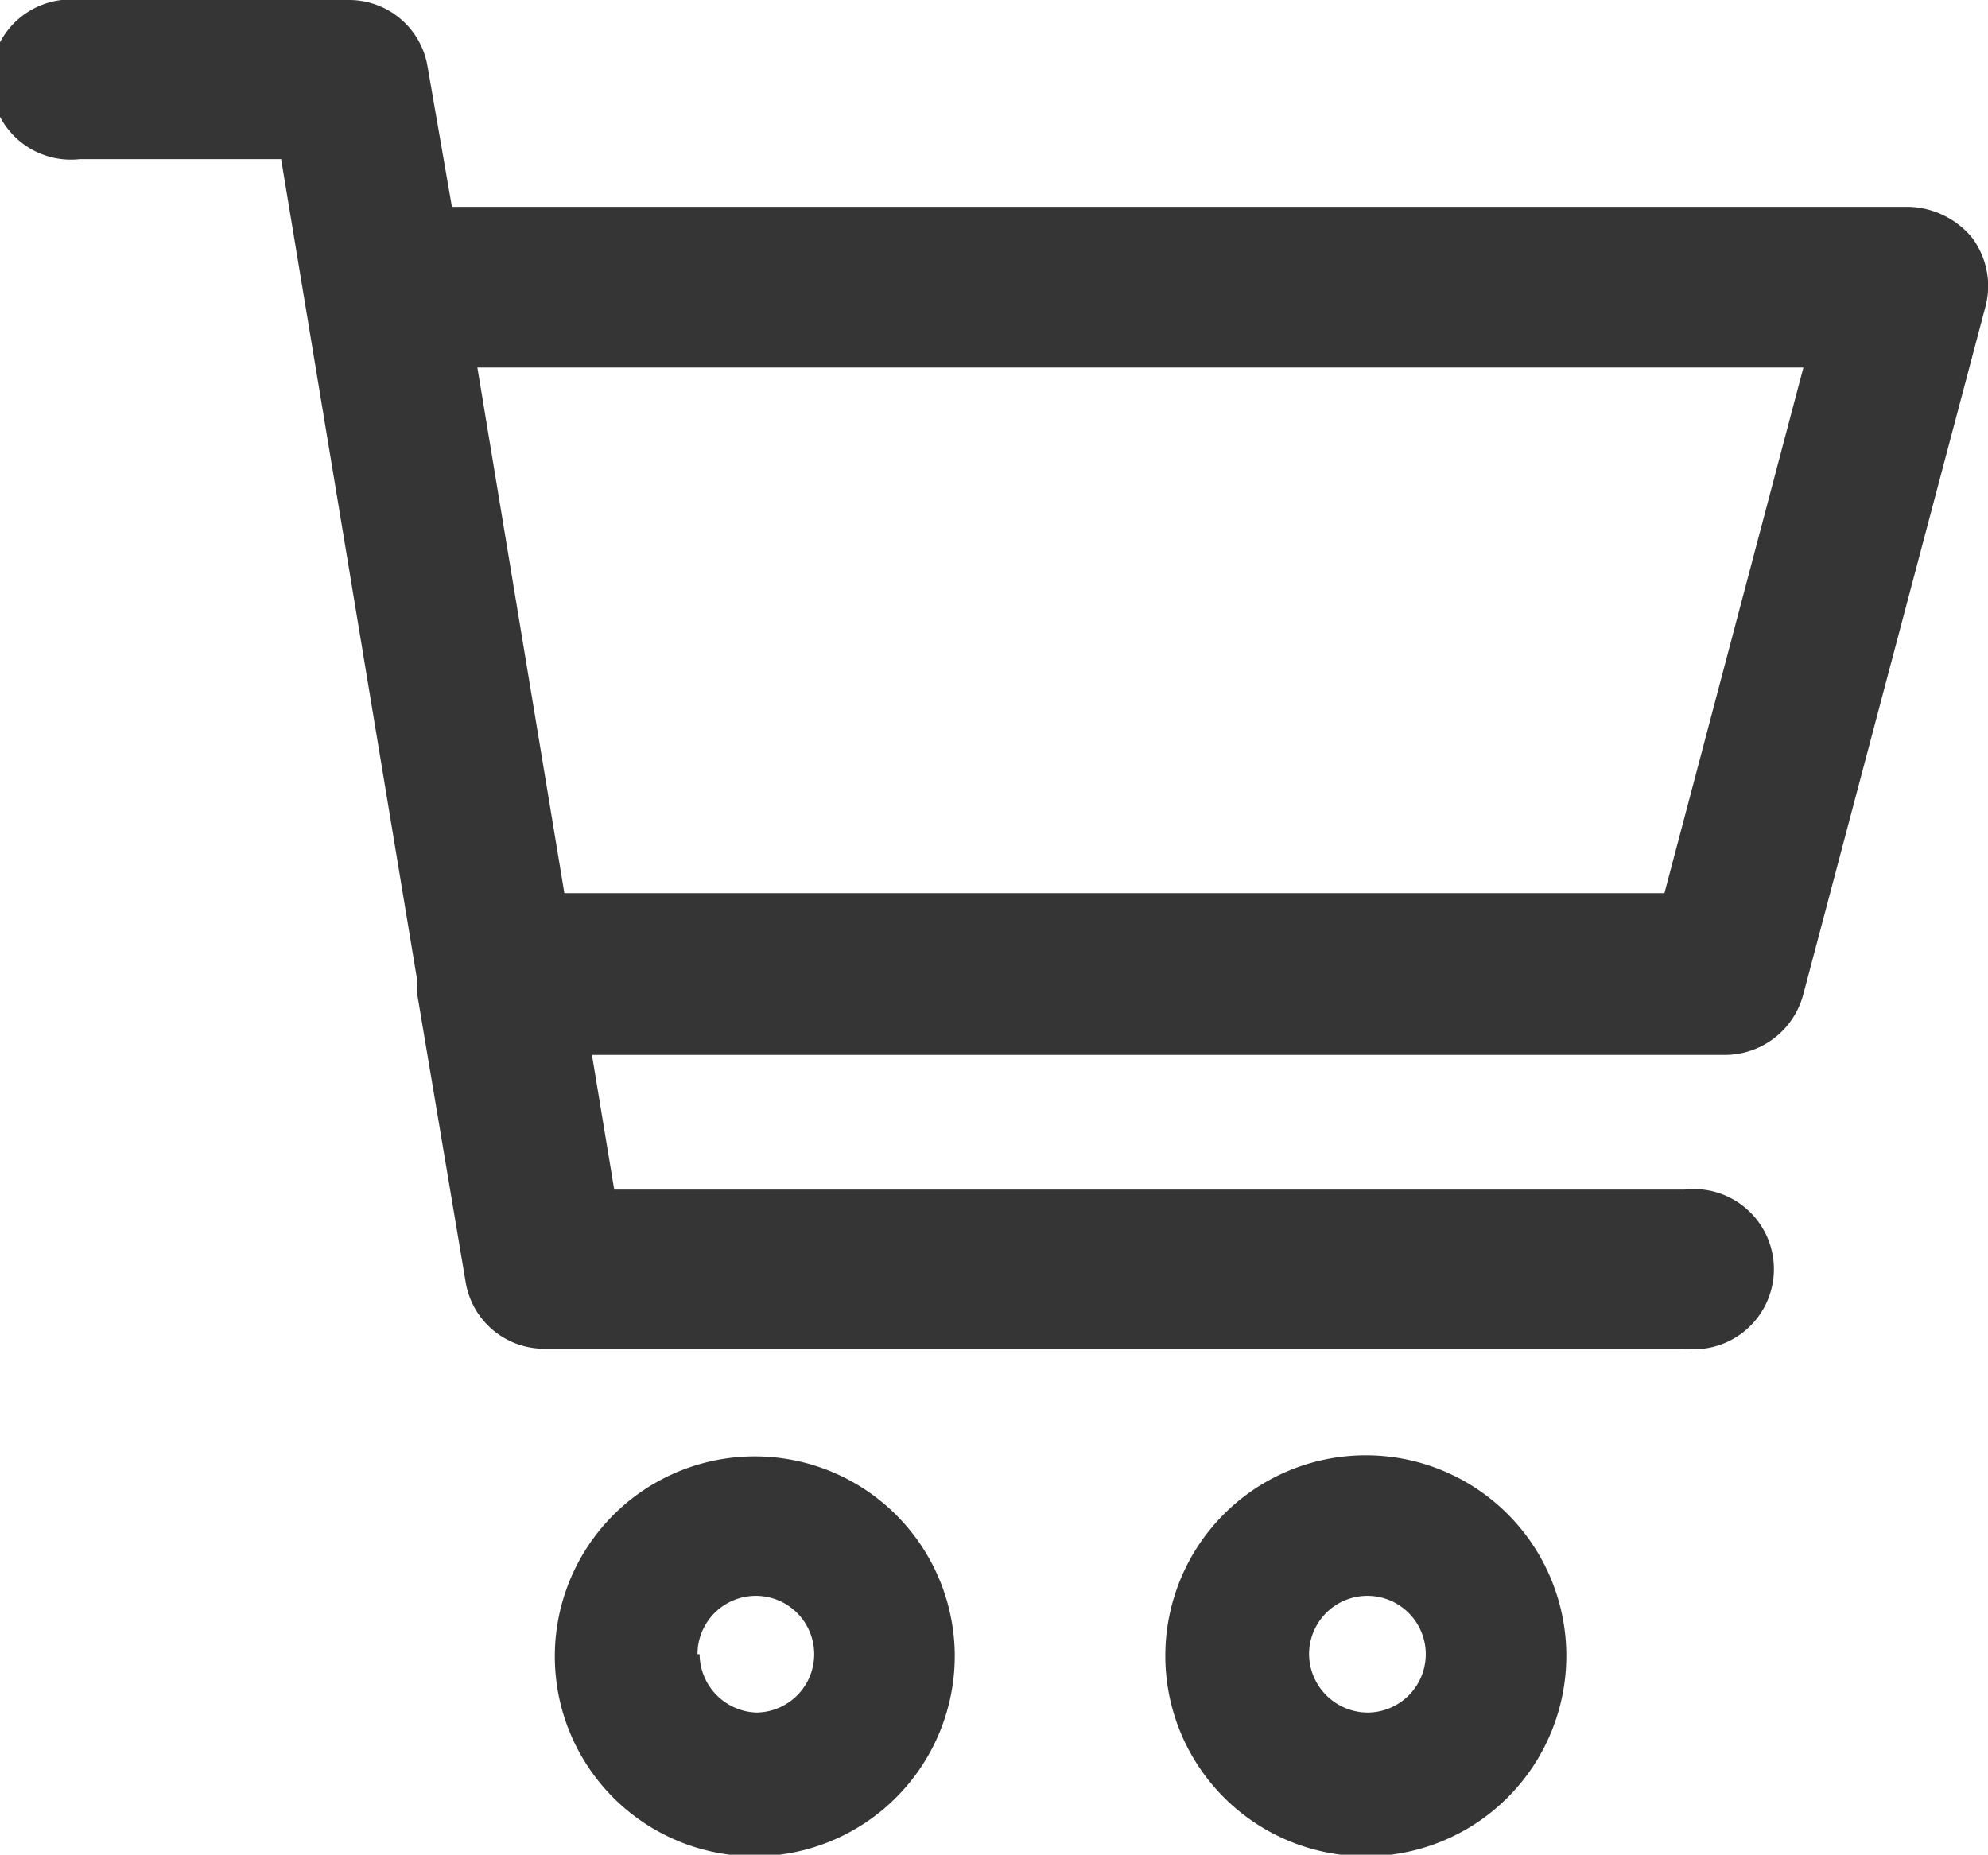
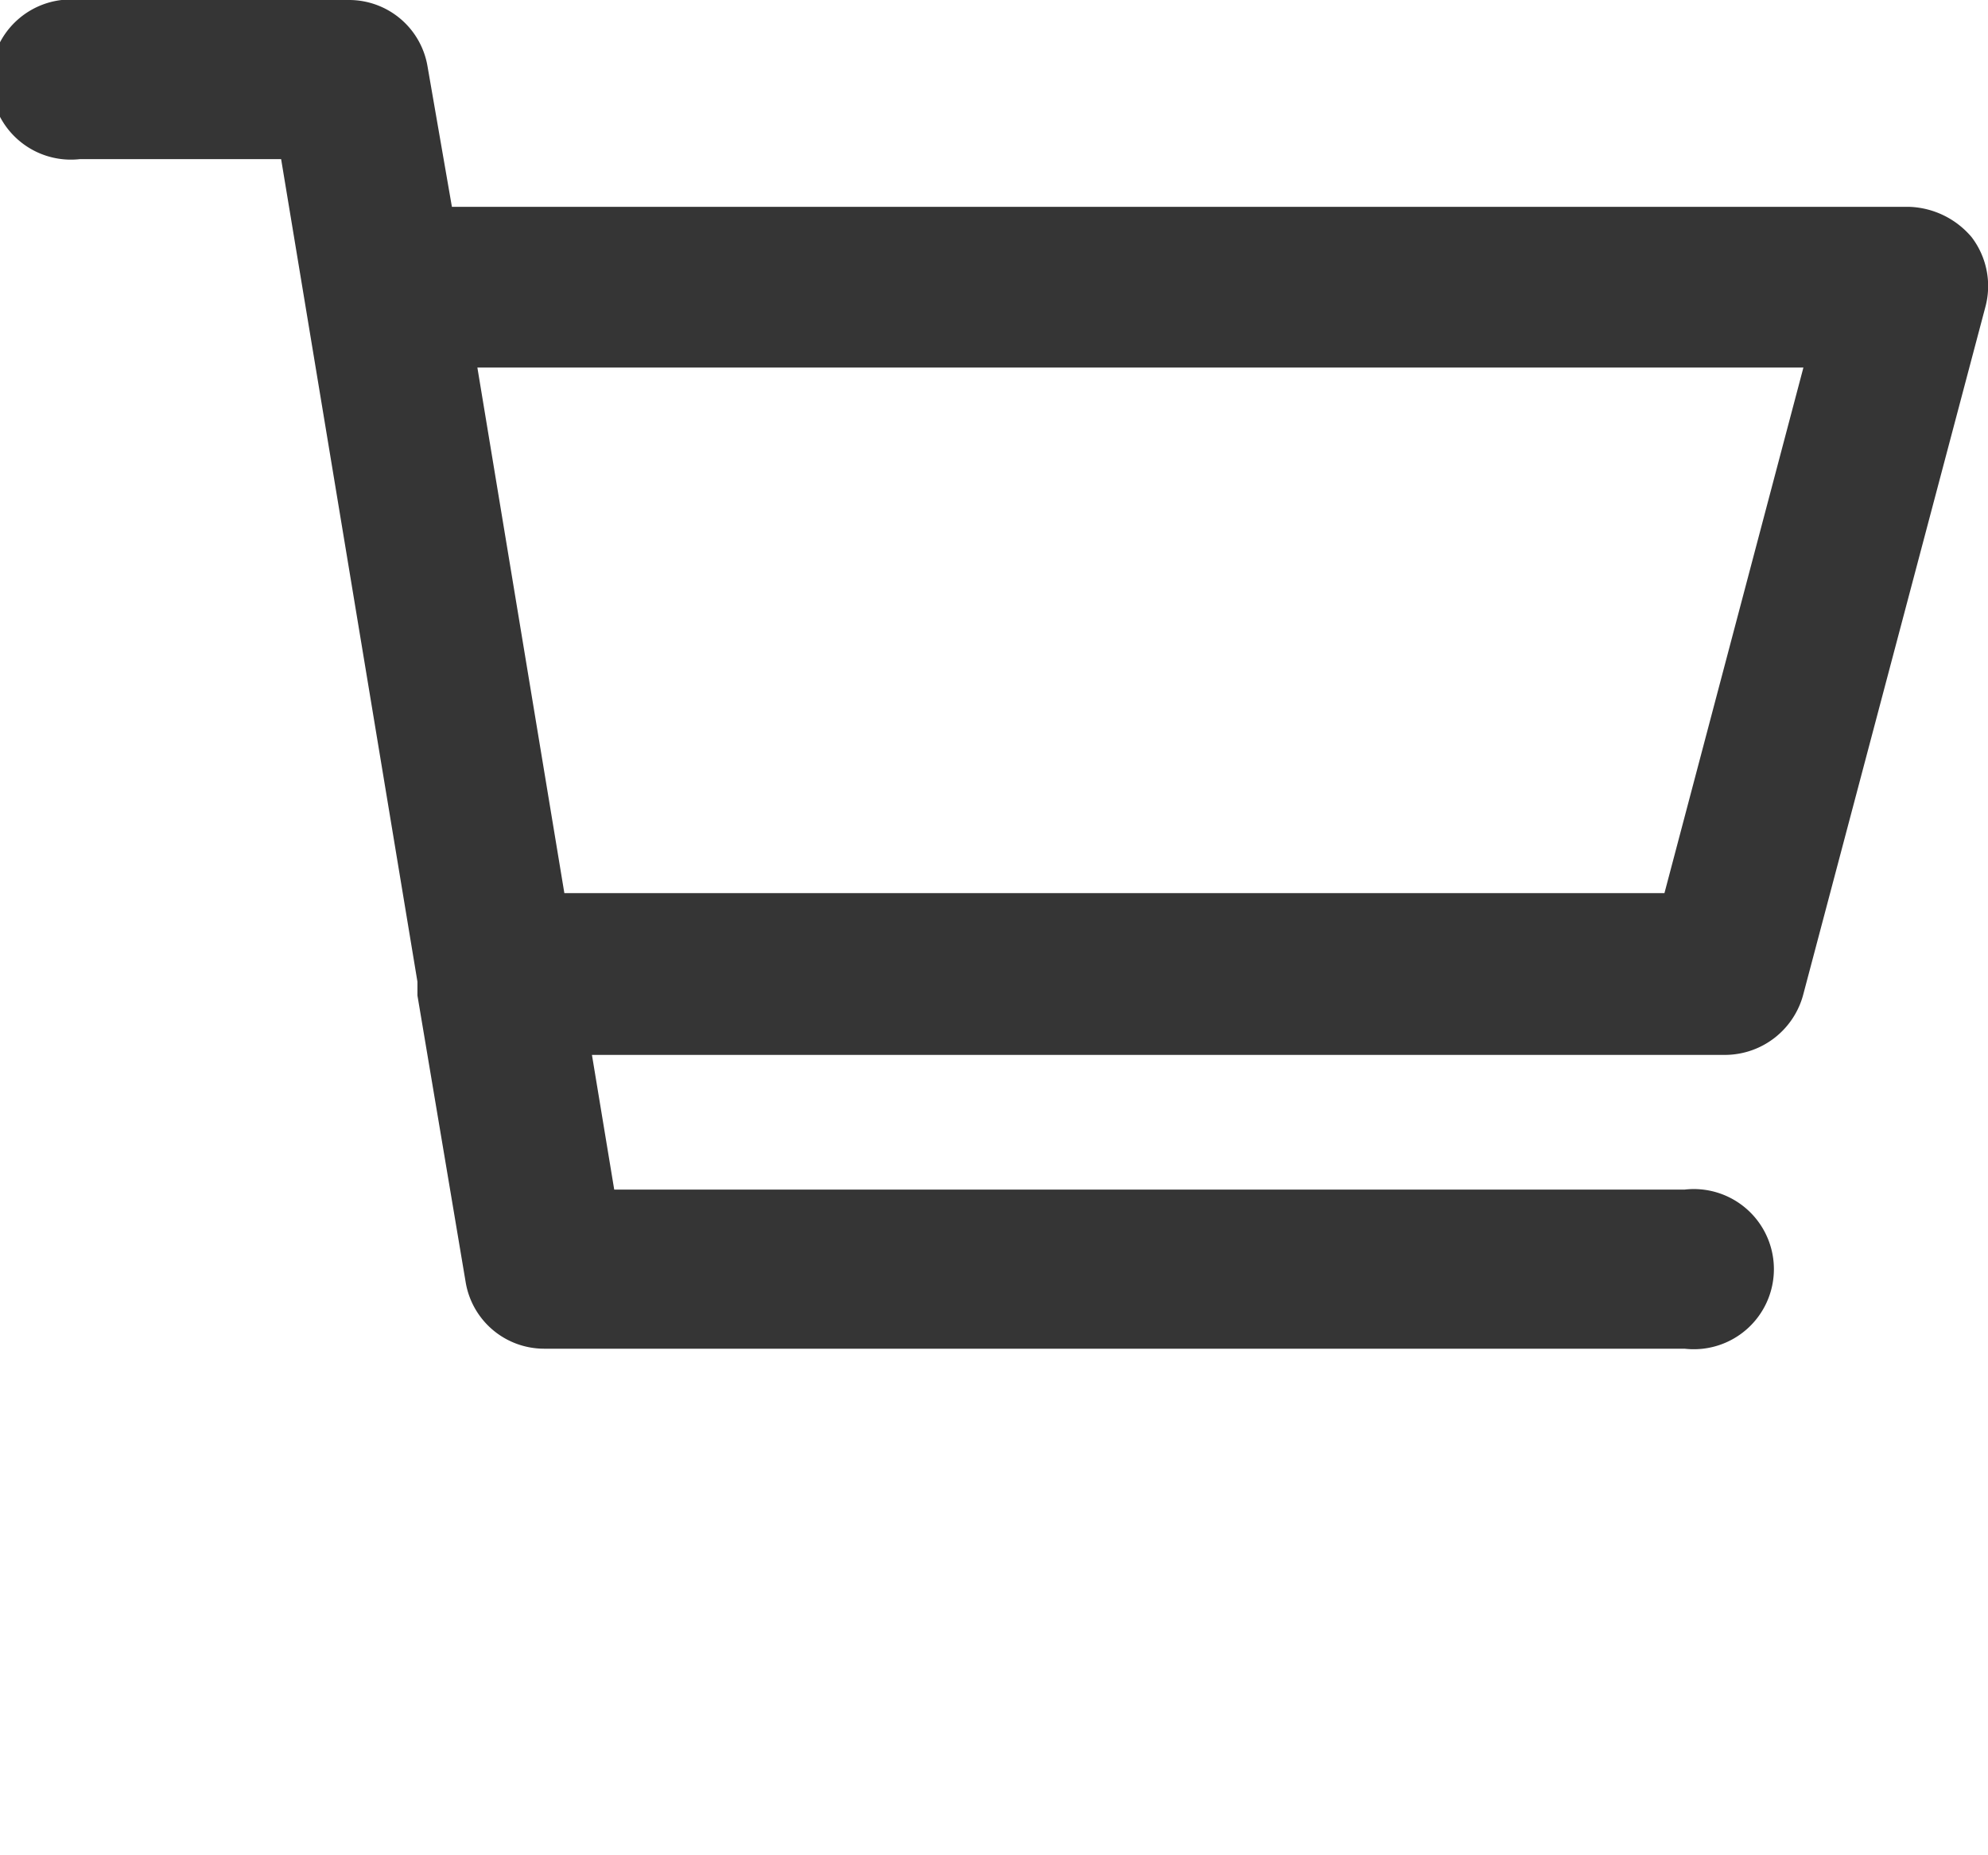
<svg xmlns="http://www.w3.org/2000/svg" viewBox="0 0 37.48 34.97">
  <defs>
    <style>.cls-1{fill:#353535;}</style>
  </defs>
  <title>eCommerce</title>
  <g id="Layer_2" data-name="Layer 2">
    <g id="Services">
      <g id="Next_Project" data-name="Next Project">
        <path class="cls-1" d="M36,3.9H8.52L8.06,1.25A1.5,1.5,0,0,0,6.59,0H1.51a1.51,1.51,0,1,0,0,3H5.3L7.87,18.51c0,.08,0,.15,0,.26l.91,5.41a1.5,1.5,0,0,0,1.48,1.25h21.5a1.51,1.51,0,1,0,0-3H11.58l-.42-2.54H32.55A1.53,1.53,0,0,0,34,18.74L37.43,5.79a1.52,1.52,0,0,0-.26-1.32A1.61,1.61,0,0,0,36,3.9ZM31.38,16.84H10.64L9,6.93H34Z" />
-         <path class="cls-1" d="M18,31.19A3.77,3.77,0,1,0,14.3,35,3.78,3.78,0,0,0,18,31.19Zm-4.85,0a1.1,1.1,0,1,1,1.1,1.1A1.11,1.11,0,0,1,13.19,31.19Z" />
-         <path class="cls-1" d="M29.53,31.19A3.78,3.78,0,1,0,25.75,35,3.78,3.78,0,0,0,29.53,31.19Zm-4.85,0a1.1,1.1,0,1,1,1.1,1.1A1.11,1.11,0,0,1,24.68,31.19Z" />
      </g>
    </g>
  </g>
</svg>